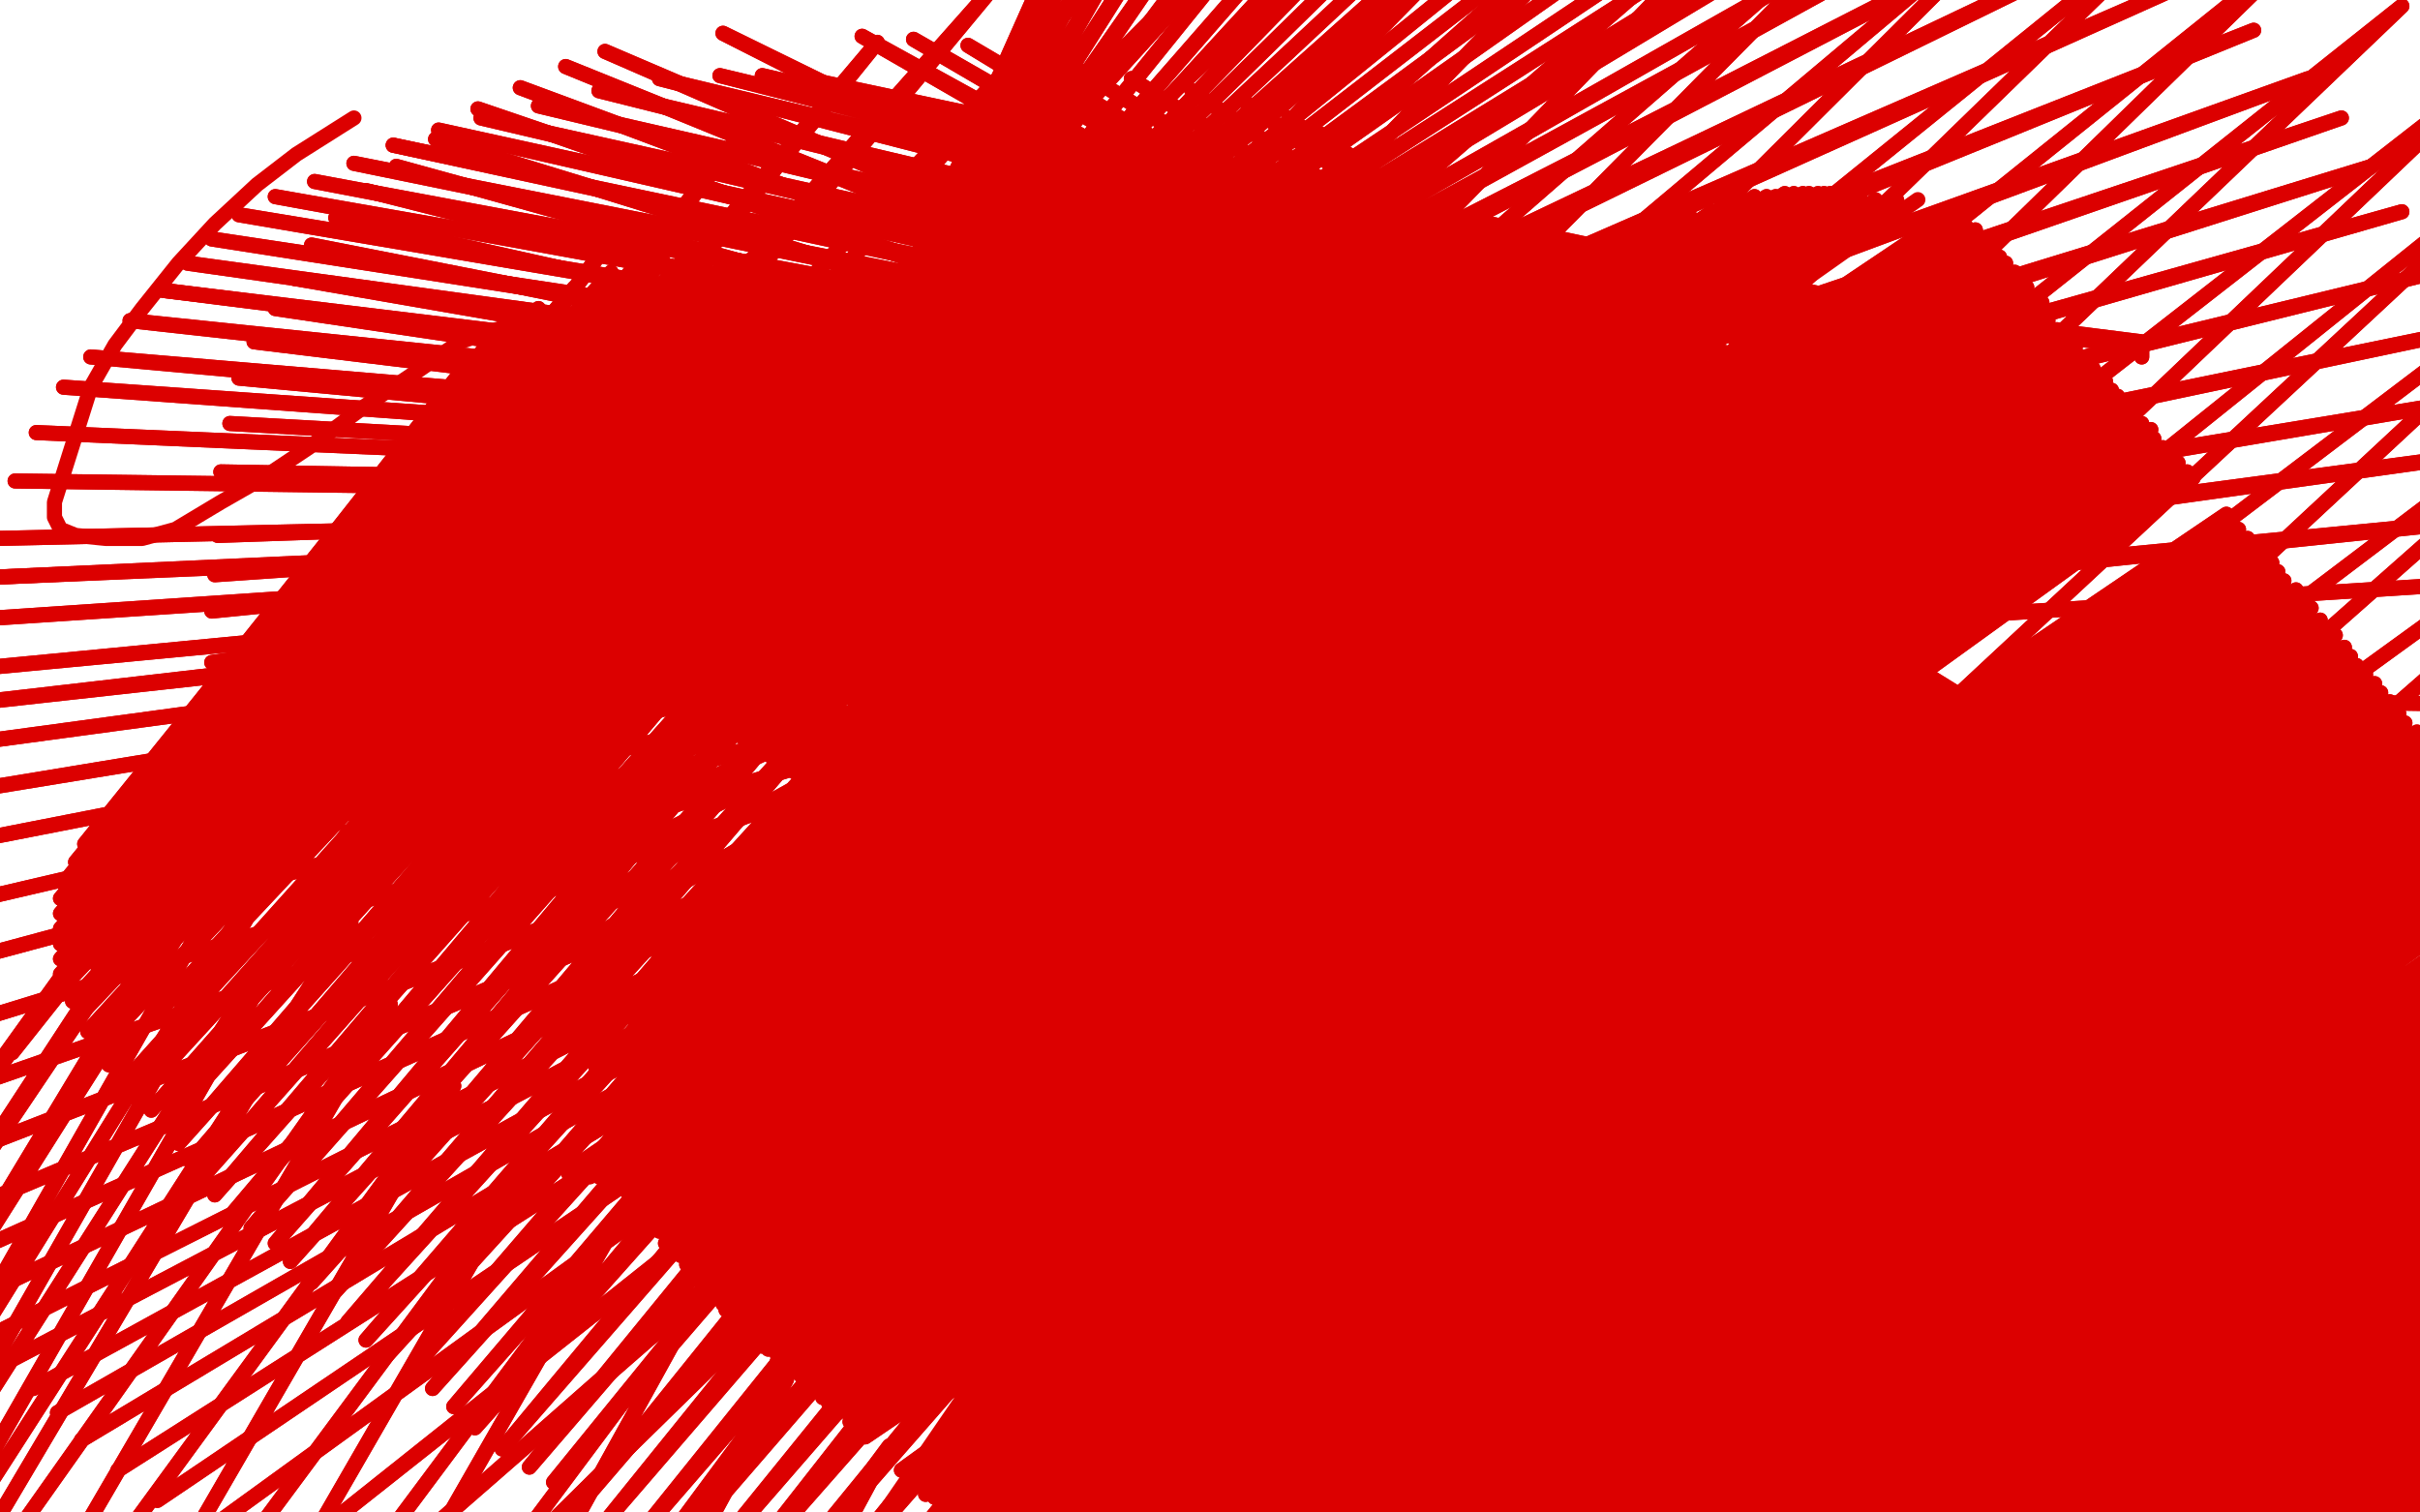
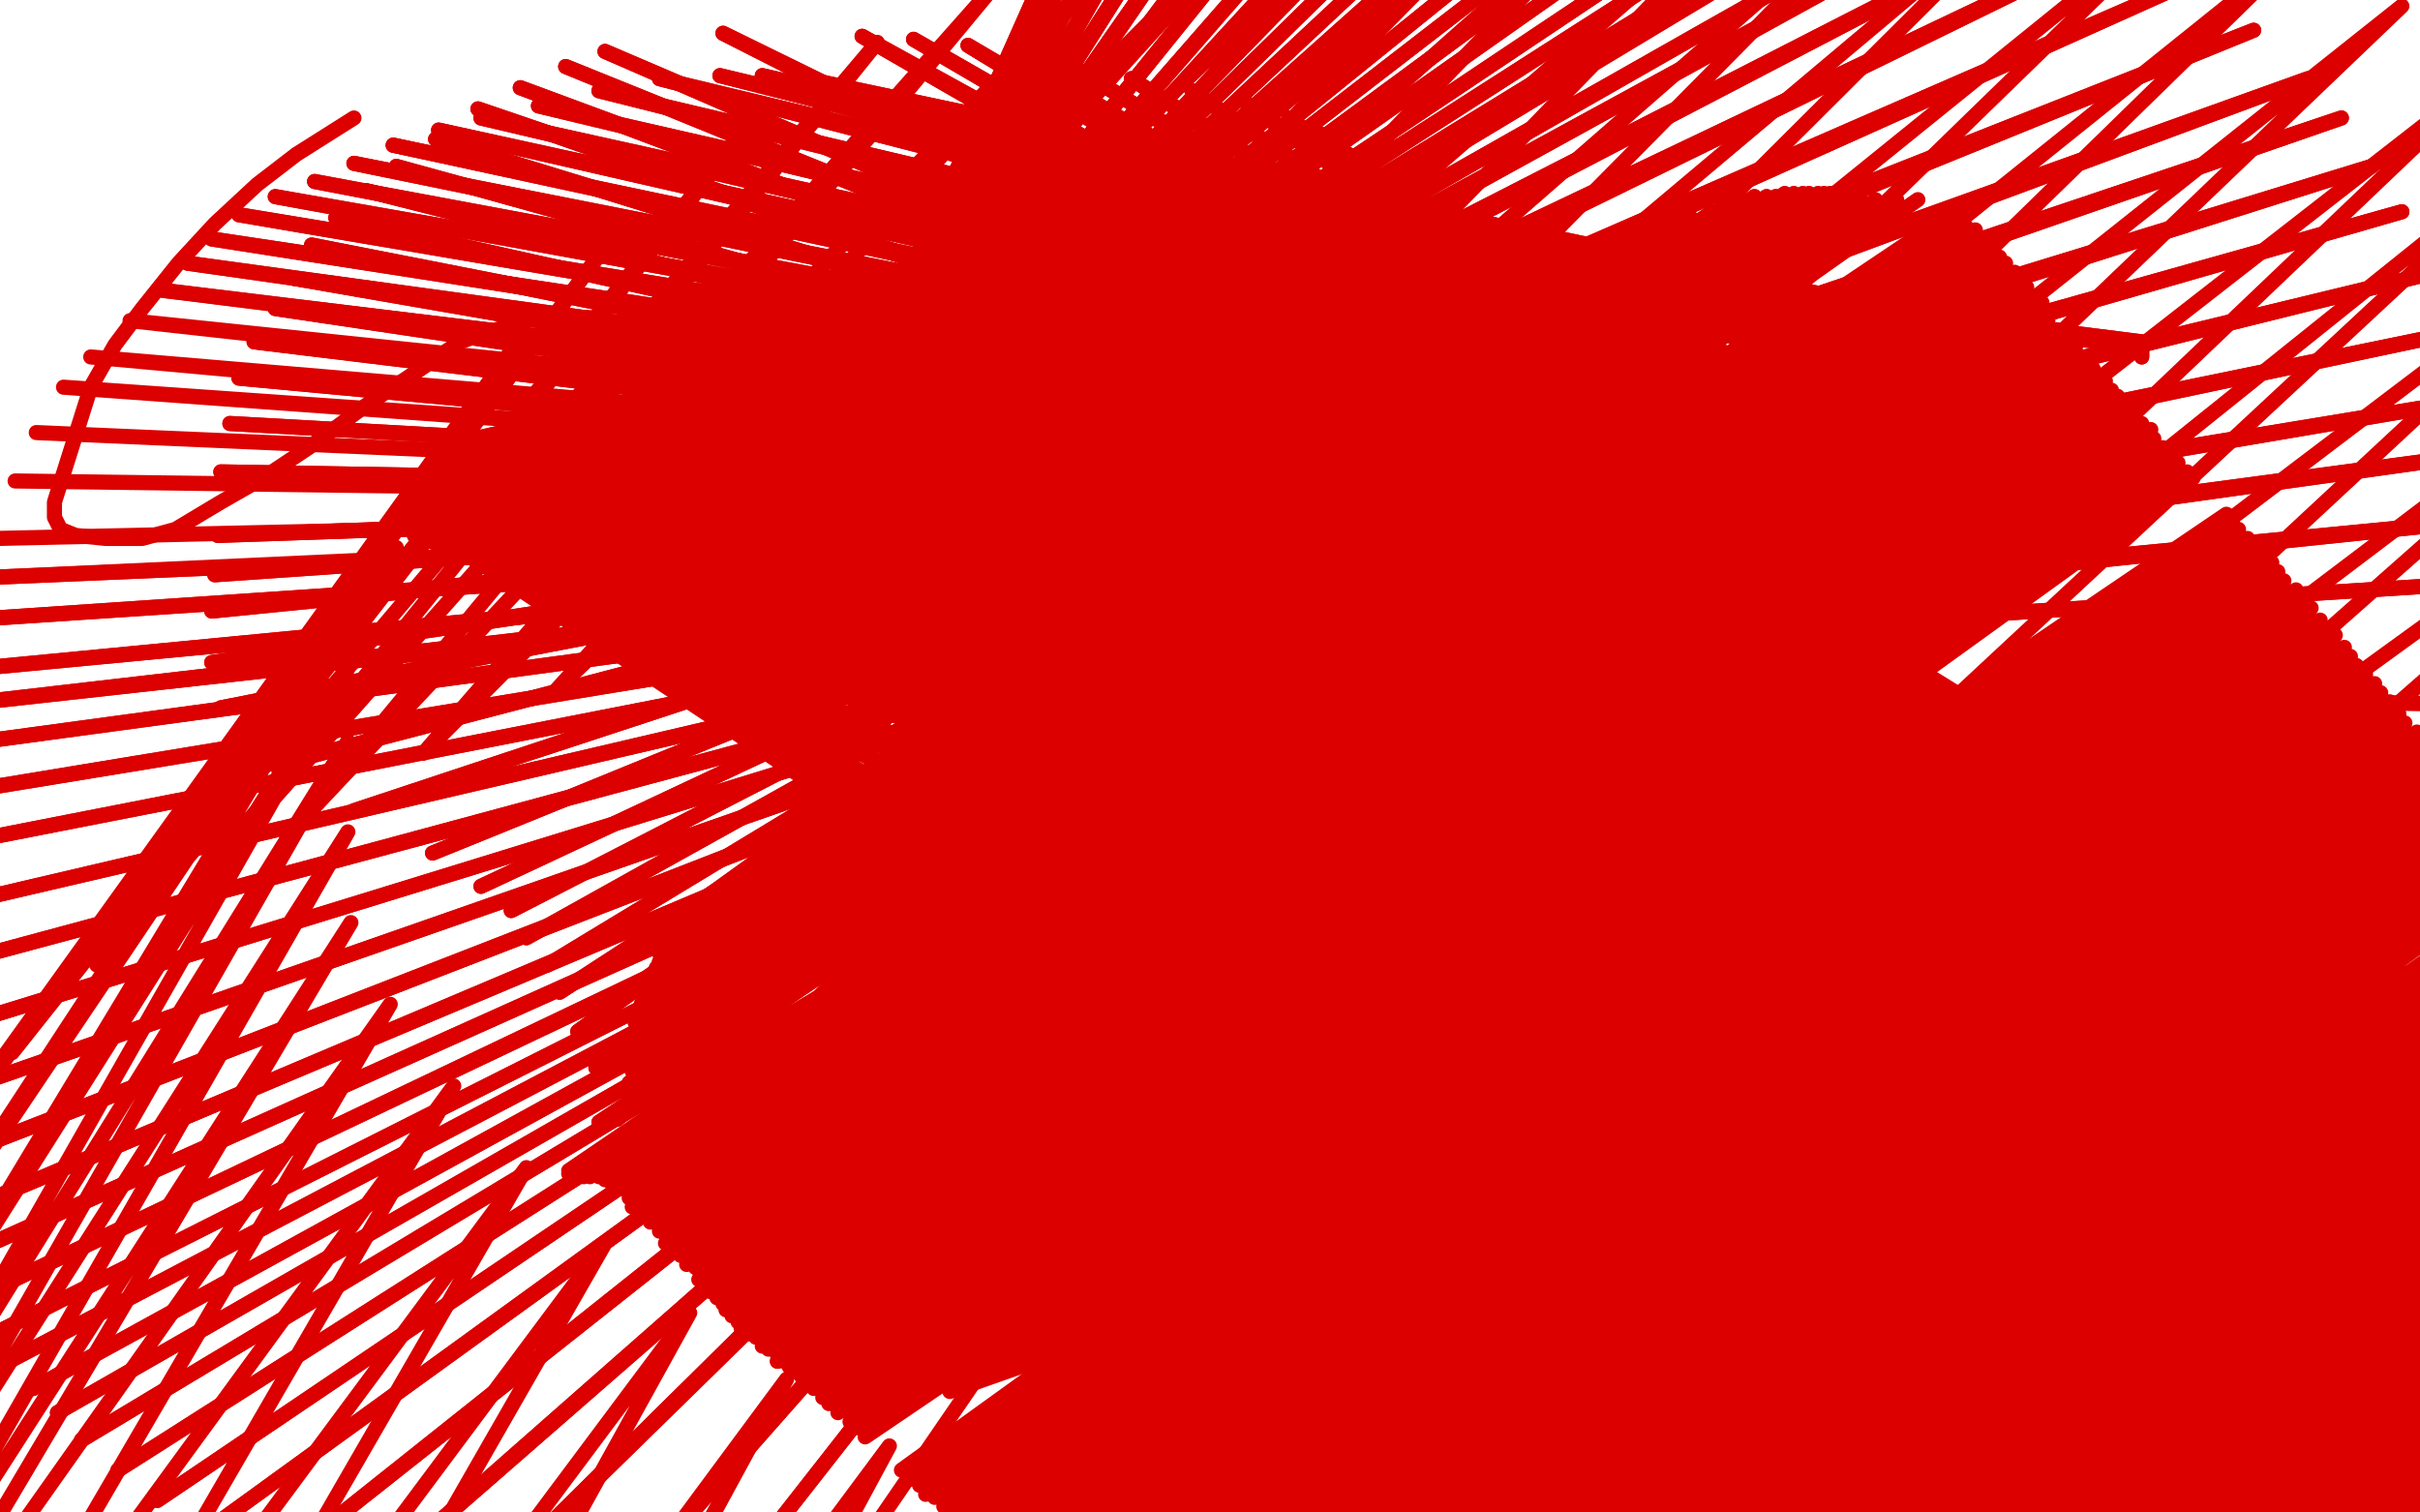
<svg xmlns="http://www.w3.org/2000/svg" width="800" height="500" version="1.1" style="stroke-antialiasing: false">
  <desc>This SVG has been created on https://colorillo.com/</desc>
  <rect x="0" y="0" width="800" height="500" style="fill: rgb(255,255,255); stroke-width:0" />
  <polyline points="117,39 98,51 98,51 85,61 85,61 71,74 71,74 59,87 59,87 47,102 47,102 38,114 38,114 30,128 30,128 18,166 18,171 20,175 25,177 35,178 47,178 58,175 73,166 87,158 102,148 121,134 139,122 152,113 164,109 173,106 179,105 186,105 190,105 195,105 199,106 201,110 202,115 202,120 202,125 202,130 199,134 196,136 195,138" style="fill: none; stroke: #dc0000; stroke-width: 5; stroke-linejoin: round; stroke-linecap: round; stroke-antialiasing: false; stroke-antialias: 0; opacity: 1.0" />
  <polyline points="194,140 194,140 341,105 192,140 350,105 187,140 363,100 178,141 379,95 169,143 394,92 162,144 413,87 157,145 427,86 154,146 440,85 152,147 453,84 151,148 462,83 150,148 469,83 150,148 475,83 150,149 479,83 149,149 482,83 148,151 484,83 147,153 486,83 145,153 488,84 144,154 489,86 143,155 491,87 143,157 494,88 141,158 496,91 139,161 498,94 139,162 502,98 139,166 508,108 139,168 514,122 139,172 517,136 138,175 518,152 138,175 519,176 137,175 519,197 137,175 519,219 137,176 519,236 137,176 519,251 137,177 519,263 138,177 519,271 139,178 517,279 139,178 515,286 141,178 510,295 143,178 505,304 145,178 498,315 147,178 491,328 148,179 485,338 149,179 479,349 150,180 473,360 150,181 470,367 151,181 467,371 152,182 465,375 152,182 464,376 153,182 464,377 153,182 464,378" style="fill: none; stroke: #dc0000; stroke-width: 5; stroke-linejoin: round; stroke-linecap: round; stroke-antialiasing: false; stroke-antialias: 0; opacity: 1.0" />
  <polyline points="464,378 154,182 464,378 154,183 464,379 154,183 465,383" style="fill: none; stroke: #dc0000; stroke-width: 5; stroke-linejoin: round; stroke-linecap: round; stroke-antialiasing: false; stroke-antialias: 0; opacity: 1.0" />
  <polyline points="194,140 341,105 192,140 350,105 187,140 363,100 178,141 379,95 169,143 394,92 162,144 413,87 157,145 427,86 154,146 440,85 152,147 453,84 151,148 462,83 150,148 469,83 150,148 475,83 150,149 479,83 149,149 482,83 148,151 484,83 147,153 486,83 145,153 488,84 144,154 489,86 143,155 491,87 143,157 494,88 141,158 496,91 139,161 498,94 139,162 502,98 139,166 508,108 139,168 514,122 139,172 517,136 138,175 518,152 138,175 519,176 137,175 519,197 137,175 519,219 137,176 519,236 137,176 519,251 137,177 519,263 138,177 519,271 139,178 517,279 139,178 515,286 141,178 510,295 143,178 505,304 145,178 498,315 147,178 491,328 148,179 485,338 149,179 479,349 150,180 473,360 150,181 470,367 151,181 467,371 152,182 465,375 152,182 464,376 153,182 464,377 153,182 464,378 154,182 464,378 154,183 464,379 154,183 465,383 154,183 467,391" style="fill: none; stroke: #dc0000; stroke-width: 5; stroke-linejoin: round; stroke-linecap: round; stroke-antialiasing: false; stroke-antialias: 0; opacity: 1.0" />
  <polyline points="727,249 720,253 720,253 718,256 718,256 715,260 715,260 712,263 712,263 711,265 711,265 710,266 710,266 709,266 709,266" style="fill: none; stroke: #dc0000; stroke-width: 5; stroke-linejoin: round; stroke-linecap: round; stroke-antialiasing: false; stroke-antialias: 0; opacity: 1.0" />
  <polyline points="708,267 459,113 459,113 708,270 708,270 459,113 459,113 708,273 708,273 459,113 459,113 708,275 708,275 459,113 459,113 708,277 459,113 708,280 459,113 708,282 459,113 707,283 459,113 706,284 459,113 705,284 459,113 705,284 456,105 705,284 455,105 705,284 452,105 705,284 449,106 705,284 445,107 705,285 439,109 705,286 433,112 705,287 427,114 705,287 419,118 705,288 413,120 705,288 405,123 706,288 397,127 706,288 391,131 707,288 384,136 707,289 377,142 707,290 371,146 707,291 364,152 707,292 357,157 707,292 351,163 708,293 344,170 708,293 339,175 708,294 333,182 708,295 328,189 708,296 324,196 708,296 320,203 708,297 314,213 708,297 309,221 708,298 305,228 708,299 300,236 708,300 296,245 708,300 293,252 708,303 291,258 708,306 289,265 708,306 288,272 708,306 287,283 708,306 286,293 708,306 286,304 708,306 286,312 708,306 285,320 708,306 285,328 708,306 285,332 708,306 285,338 708,306 285,343 708,307 285,349 708,308 285,354 707,308 285,359 707,309 285,363 707,310 285,367 707,311 285,371 707,312 285,375 707,313 285,379 707,314 285,382 707,315 285,384 707,315 286,388 706,315 287,391 706,316 287,394 706,317 288,396 706,318 288,398 706,319 288,400 706,319 289,402 706,319 290,404 706,319 291,406 706,319 292,411" style="fill: none; stroke: #dc0000; stroke-width: 5; stroke-linejoin: round; stroke-linecap: round; stroke-antialiasing: false; stroke-antialias: 0; opacity: 1.0" />
  <polyline points="301,438 705,321 302,441 705,322 303,443 705,322 304,445 705,323 305,446 705,323 305,448 705,323 305,449 705,323 306,450" style="fill: none; stroke: #dc0000; stroke-width: 5; stroke-linejoin: round; stroke-linecap: round; stroke-antialiasing: false; stroke-antialias: 0; opacity: 1.0" />
  <polyline points="292,411 705,319 295,414 705,319 296,418 705,319 297,423 705,319 299,427 705,319 300,431 705,320 301,434 705,321 301,438" style="fill: none; stroke: #dc0000; stroke-width: 5; stroke-linejoin: round; stroke-linecap: round; stroke-antialiasing: false; stroke-antialias: 0; opacity: 1.0" />
  <polyline points="306,450 705,323 307,450 705,323 308,451 705,323 309,452 704,323 309,453 704,323 309,454" style="fill: none; stroke: #dc0000; stroke-width: 5; stroke-linejoin: round; stroke-linecap: round; stroke-antialiasing: false; stroke-antialias: 0; opacity: 1.0" />
  <polyline points="708,267 459,113 459,113 708,270 708,270 459,113 459,113 708,273 708,273 459,113 459,113 708,275 708,275 459,113 708,277 459,113 708,280 459,113 708,282 459,113 707,283 459,113 706,284 459,113 705,284 459,113 705,284 456,105 705,284 455,105 705,284 452,105 705,284 449,106 705,284 445,107 705,285 439,109 705,286 433,112 705,287 427,114 705,287 419,118 705,288 413,120 705,288 405,123 706,288 397,127 706,288 391,131 707,288 384,136 707,289 377,142 707,290 371,146 707,291 364,152 707,292 357,157 707,292 351,163 708,293 344,170 708,293 339,175 708,294 333,182 708,295 328,189 708,296 324,196 708,296 320,203 708,297 314,213 708,297 309,221 708,298 305,228 708,299 300,236 708,300 296,245 708,300 293,252 708,303 291,258 708,306 289,265 708,306 288,272 708,306 287,283 708,306 286,293 708,306 286,304 708,306 286,312 708,306 285,320 708,306 285,328 708,306 285,332 708,306 285,338 708,306 285,343 708,307 285,349 708,308 285,354 707,308 285,359 707,309 285,363 707,310 285,367 707,311 285,371 707,312 285,375 707,313 285,379 707,314 285,382 707,315 285,384 707,315 286,388 706,315 287,391 706,316 287,394 706,317 288,396 706,318 288,398 706,319 288,400 706,319 289,402 706,319 290,404 706,319 291,406 706,319 292,411 705,319 295,414 705,319 296,418 705,319 297,423 705,319 299,427 705,319 300,431 705,320 301,434 705,321 301,438 705,321 302,441 705,322 303,443 705,322 304,445 705,323 305,446 705,323 305,448 705,323 305,449 705,323 306,450 705,323 307,450 705,323 308,451 705,323 309,452 704,323 309,453 704,323 309,454 704,323 309,455 704,323 310,455 704,323 311,456 704,323 314,460" style="fill: none; stroke: #dc0000; stroke-width: 5; stroke-linejoin: round; stroke-linecap: round; stroke-antialiasing: false; stroke-antialias: 0; opacity: 1.0" />
-   <polyline points="224,304 539,79 222,306 545,78 221,308 552,74 220,310 559,72 220,311 566,70 220,312 571,68 219,314 576,66 218,315" style="fill: none; stroke: #dc0000; stroke-width: 5; stroke-linejoin: round; stroke-linecap: round; stroke-antialiasing: false; stroke-antialias: 0; opacity: 1.0" />
  <polyline points="456,135 287,275 287,275 462,126 462,126 277,276 277,276 468,122 468,122 265,284 265,284 475,118 475,118 257,288 257,288 481,113 481,113 251,292 251,292 489,109 489,109 247,293 247,293 496,105 496,105 243,296 243,296 502,101 240,297 506,98 237,297 511,94 235,298 516,91 232,299 522,88 229,301 527,85 226,302 533,83 224,304" style="fill: none; stroke: #dc0000; stroke-width: 5; stroke-linejoin: round; stroke-linecap: round; stroke-antialiasing: false; stroke-antialias: 0; opacity: 1.0" />
  <polyline points="218,315 580,65 218,318 584,65 217,320 587,65 214,323 590,64 213,328 593,64 212,332 596,64 211,335 598,64 210,338 601,64 210,341 603,64 209,344 605,64 209,347 607,65 209,351 609,65 209,354 611,65 208,358 615,66 208,362" style="fill: none; stroke: #dc0000; stroke-width: 5; stroke-linejoin: round; stroke-linecap: round; stroke-antialiasing: false; stroke-antialias: 0; opacity: 1.0" />
  <polyline points="646,70 198,371 198,371 647,71 647,71 198,371 198,371" style="fill: none; stroke: #dc0000; stroke-width: 5; stroke-linejoin: round; stroke-linecap: round; stroke-antialiasing: false; stroke-antialias: 0; opacity: 1.0" />
  <polyline points="456,135 287,275 287,275 462,126 462,126 277,276 277,276 468,122 468,122 265,284 265,284 475,118 475,118 257,288 257,288 481,113 481,113 251,292 251,292 489,109 489,109 247,293 247,293 496,105 496,105 243,296 502,101 240,297 506,98 237,297 511,94 235,298 516,91 232,299 522,88 229,301 527,85 226,302 533,83 224,304 539,79 222,306 545,78 221,308 552,74 220,310 559,72 220,311 566,70 220,312 571,68 219,314 576,66 218,315 580,65 218,318 584,65 217,320 587,65 214,323 590,64 213,328 593,64 212,332 596,64 211,335 598,64 210,338 601,64 210,341 603,64 209,344 605,64 209,347 607,65 209,351 609,65 209,354 611,65 208,358 615,66 208,362 620,66 208,363 627,66 208,367 634,66 205,368" style="fill: none; stroke: #dc0000; stroke-width: 5; stroke-linejoin: round; stroke-linecap: round; stroke-antialiasing: false; stroke-antialias: 0; opacity: 1.0" />
  <polyline points="198,371 648,74 198,371 648,74 188,387 648,74 188,388 648,74 189,389 648,74 191,389 648,74 193,389 649,74 195,389 649,74 198,389 650,75 200,390 653,76 202,391 654,78 205,393 656,79 208,396 659,83 209,399 661,85 213,402 663,87 215,404 666,90 218,407 668,92 220,411 670,95 222,413 672,98 225,415 675,100 227,418 676,103 230,419 677,106 231,423 680,109 234,424 681,110 235,427 683,113 237,429 685,114 239,431 686,117 240,433 688,118 242,435 689,120 244,437 691,122 245,439 692,122 248,441 694,125 250,442" style="fill: none; stroke: #dc0000; stroke-width: 5; stroke-linejoin: round; stroke-linecap: round; stroke-antialiasing: false; stroke-antialias: 0; opacity: 1.0" />
  <polyline points="250,442 696,126 252,445 698,129 254,446 700,131 257,448 702,133 259,450 704,135 261,452 706,138 264,454 708,140 266,457 711,142 269,459 712,145 272,462 715,148 274,464 717,150 277,467 720,153 281,470 723,156 283,472 725,158 286,475 736,170 298,486 738,172 301,489 740,175 304,491 743,178 306,494 745,181 309,495 747,183 312,498 751,186 314,501 753,189 317,503 755,192 320,507 759,195 322,510 761,198 325,513 764,201 328,517 767,205 331,520 768,208 335,523 772,210 337,525 775,214 340,529 777,217 343,531 779,220 345,533 782,223 349,537 785,226 351,540 787,229 353,542 790,232 356,546 793,236 359,549 795,239 362,553 799,242 364,556 801,245 368,560 803,249 370,564 806,253 374,567 808,256 376,570 811,259 379,572 813,263 383,576 816,266 386,579 819,270 388,581 821,273 392,585 825,276 396,588 827,280 398,591 830,284 401,594 833,286 403,597 834,288 405,599 838,292 407,602 839,294 410,605 843,297 412,608 844,300 414,611 847,303 417,612 848,306 419,616 851,309 422,617 853,312 424,620 855,315 427,623 858,318 430,625 860,321 432,629 862,324 435,632 865,328 438,636 867,332 441,640 870,336 443,643 872,339 446,647 874,342 449,650 877,345 451,653 880,349 454,656 882,352 456,660 885,355 459,663 886,359 462,665 890,363 464,668 892,365 467,672 894,367 471,674 897,371 473,677 899,375 475,680 902,378 479,684 904,381 481,687 907,384 483,690 909,389 485,694 911,392 488,697 914,395 490,700 917,398 493,704 918,401 496,706 921,403 498,708 922,406 499,711 925,408 502,712 926,411 503,715 928,414 505,718 930,416 507,721 932,419 510,725 934,423 512,728 937,426 515,731 939,430 517,735 942,433 519,738 943,437 522,742 946,441 523,745 948,444 526,748 950,447 528,751 952,450 530,755" style="fill: none; stroke: #dc0000; stroke-width: 5; stroke-linejoin: round; stroke-linecap: round; stroke-antialiasing: false; stroke-antialias: 0; opacity: 1.0" />
-   <polyline points="646,70 198,371 198,371 647,71 647,71 198,371 648,74 198,371 648,74 188,387 648,74 188,388 648,74 189,389 648,74 191,389 648,74 193,389 649,74 195,389 649,74 198,389 650,75 200,390 653,76 202,391 654,78 205,393 656,79 208,396 659,83 209,399 661,85 213,402 663,87 215,404 666,90 218,407 668,92 220,411 670,95 222,413 672,98 225,415 675,100 227,418 676,103 230,419 677,106 231,423 680,109 234,424 681,110 235,427 683,113 237,429 685,114 239,431 686,117 240,433 688,118 242,435 689,120 244,437 691,122 245,439 692,122 248,441 694,125 250,442 696,126 252,445 698,129 254,446 700,131 257,448 702,133 259,450 704,135 261,452 706,138 264,454 708,140 266,457 711,142 269,459 712,145 272,462 715,148 274,464 717,150 277,467 720,153 281,470 723,156 283,472 725,158 286,475 736,170 298,486 738,172 301,489 740,175 304,491 743,178 306,494 745,181 309,495 747,183 312,498 751,186 314,501 753,189 317,503 755,192 320,507 759,195 322,510 761,198 325,513 764,201 328,517 767,205 331,520 768,208 335,523 772,210 337,525 775,214 340,529 777,217 343,531 779,220 345,533 782,223 349,537 785,226 351,540 787,229 353,542 790,232 356,546 793,236 359,549 795,239 362,553 799,242 364,556 801,245 368,560 803,249 370,564 806,253 374,567 808,256 376,570 811,259 379,572 813,263 383,576 816,266 386,579 819,270 388,581 821,273 392,585 825,276 396,588 827,280 398,591 830,284 401,594 833,286 403,597 834,288 405,599 838,292 407,602 839,294 410,605 843,297 412,608 844,300 414,611 847,303 417,612 848,306 419,616 851,309 422,617 853,312 424,620 855,315 427,623 858,318 430,625 860,321 432,629 862,324 435,632 865,328 438,636 867,332 441,640 870,336 443,643 872,339 446,647 874,342 449,650 877,345 451,653 880,349 454,656 882,352 456,660 885,355 459,663 886,359 462,665 890,363 464,668 892,365 467,672 894,367 471,674 897,371 473,677 899,375 475,680 902,378 479,684 904,381 481,687 907,384 483,690 909,389 485,694 911,392 488,697 914,395 490,700 917,398 493,704 918,401 496,706 921,403 498,708 922,406 499,711 925,408 502,712 926,411 503,715 928,414 505,718 930,416 507,721 932,419 510,725 934,423 512,728 937,426 515,731 939,430 517,735 942,433 519,738 943,437 522,742 946,441 523,745 948,444 526,748 950,447 528,751 952,450 530,755 953,454 531,757 955,455 533,759 956,458 534,761 956,462 537,766" style="fill: none; stroke: #dc0000; stroke-width: 5; stroke-linejoin: round; stroke-linecap: round; stroke-antialiasing: false; stroke-antialias: 0; opacity: 1.0" />
  <polyline points="646,193 462,73 462,73 646,193 646,193 455,66 455,66 646,193 646,193 449,58 449,58 626,179 626,179 443,51 443,51 620,178 620,178 436,44 436,44 614,175 614,175 426,39 426,39 607,172 607,172 412,34 412,34 598,170 394,30 590,166 374,26 582,164 355,22 575,162 337,19 566,160 320,15 555,158 302,13 548,157 285,12 535,156 239,11 525,156 200,17 519,156 187,22 515,156 172,29 510,156 158,36 503,156 144,46 498,156 131,55 494,156 121,63 492,157 111,72 490,157 103,81 490,159 97,92 489,160 91,102 488,161 84,113 487,162 79,125 486,163 76,140 484,163 73,156 481,163 72,177 477,162 71,190 471,162 70,202 463,161 70,219 458,160 73,234 452,159 91,253 449,159 117,268 446,159 143,282 444,159 159,293 443,160 169,301 441,161 174,310 440,162 181,319 440,162 185,328 440,162 191,341 440,162 197,353 443,161 204,370 446,158 211,388 450,156 221,405 455,153 230,419 459,153 240,432 462,153 250,442 462,153 257,450 462,153 265,455 462,153 273,458" style="fill: none; stroke: #dc0000; stroke-width: 5; stroke-linejoin: round; stroke-linecap: round; stroke-antialiasing: false; stroke-antialias: 0; opacity: 1.0" />
  <polyline points="646,193 462,73 462,73 646,193 646,193 455,66 455,66 646,193 646,193 449,58 449,58 626,179 626,179 443,51 443,51 620,178 620,178 436,44 436,44 614,175 614,175 426,39 426,39 607,172 607,172 412,34 598,170 394,30 590,166 374,26 582,164 355,22 575,162 337,19 566,160 320,15 555,158 302,13 548,157 285,12 535,156 239,11 525,156 200,17 519,156 187,22 515,156 172,29 510,156 158,36 503,156 144,46 498,156 131,55 494,156 121,63 492,157 111,72 490,157 103,81 490,159 97,92 489,160 91,102 488,161 84,113 487,162 79,125 486,163 76,140 484,163 73,156 481,163 72,177 477,162 71,190 471,162 70,202 463,161 70,219 458,160 73,234 452,159 91,253 449,159 117,268 446,159 143,282 444,159 159,293 443,160 169,301 441,161 174,310 440,162 181,319 440,162 185,328 440,162 191,341 440,162 197,353 443,161 204,370 446,158 211,388 450,156 221,405 455,153 230,419 459,153 240,432 462,153 250,442 462,153 257,450 462,153 265,455 462,153 273,458" style="fill: none; stroke: #dc0000; stroke-width: 5; stroke-linejoin: round; stroke-linecap: round; stroke-antialiasing: false; stroke-antialias: 0; opacity: 1.0" />
  <polyline points="708,118 708,113 708,113 304,62 304,62 702,113 702,113 304,62 304,62 694,113 694,113 304,62 304,62 686,115 686,115 271,27 271,27 679,118 679,118 262,25 262,25 672,122 672,122 252,25 252,25 664,127 238,25 655,131 218,26 642,135 198,30 629,138 178,35 615,140 159,39 601,143 145,43 591,145 130,48" style="fill: none; stroke: #dc0000; stroke-width: 5; stroke-linejoin: round; stroke-linecap: round; stroke-antialiasing: false; stroke-antialias: 0; opacity: 1.0" />
-   <polyline points="54,96 554,159 43,106 550,162 30,118 547,165 21,128 545,166 12,143 542,166 5,159 541,166 -1,178 538,166 -6,191" style="fill: none; stroke: #dc0000; stroke-width: 5; stroke-linejoin: round; stroke-linecap: round; stroke-antialiasing: false; stroke-antialias: 0; opacity: 1.0" />
  <polyline points="130,48 583,146 117,54 576,148 104,60 569,149 91,65 564,151 79,71 561,153 70,79 558,155 62,87 556,157 54,96" style="fill: none; stroke: #dc0000; stroke-width: 5; stroke-linejoin: round; stroke-linecap: round; stroke-antialiasing: false; stroke-antialias: 0; opacity: 1.0" />
  <polyline points="-6,191 536,168 -12,205 534,169 -18,222 531,170 -23,234 528,173 -27,248 526,173 -32,265 523,174 -35,283 522,174 -36,304 520,174 -36,324 519,175 -36,346 519,175 -32,367 518,175 -27,387 518,176 -21,404 518,177 -16,417 518,178 -10,430 518,179 -4,442 518,179 3,450 518,180 11,459 518,181 19,467 518,181 27,476 518,181 39,486 518,181 52,496 518,181 67,507 518,180 87,521 518,178 111,533 518,175 142,543 518,172 182,553 520,168 216,556" style="fill: none; stroke: #dc0000; stroke-width: 5; stroke-linejoin: round; stroke-linecap: round; stroke-antialiasing: false; stroke-antialias: 0; opacity: 1.0" />
  <polyline points="708,118 708,113 708,113 304,62 304,62 702,113 702,113 304,62 304,62 694,113 694,113 304,62 304,62 686,115 686,115 271,27 271,27 679,118 679,118 262,25 262,25 672,122 672,122 252,25 664,127 238,25 655,131 218,26 642,135 198,30 629,138 178,35 615,140 159,39 601,143 145,43 591,145 130,48 583,146 117,54 576,148 104,60 569,149 91,65 564,151 79,71 561,153 70,79 558,155 62,87 556,157 54,96 554,159 43,106 550,162 30,118 547,165 21,128 545,166 12,143 542,166 5,159 541,166 -1,178 538,166 -6,191 536,168 -12,205 534,169 -18,222 531,170 -23,234 528,173 -27,248 526,173 -32,265 523,174 -35,283 522,174 -36,304 520,174 -36,324 519,175 -36,346 519,175 -32,367 518,175 -27,387 518,176 -21,404 518,177 -16,417 518,178 -10,430 518,179 -4,442 518,179 3,450 518,180 11,459 518,181 19,467 518,181 27,476 518,181 39,486 518,181 52,496 518,181 67,507 518,180 87,521 518,178 111,533 518,175 142,543 518,172 182,553 520,168 216,556 523,164 254,556" style="fill: none; stroke: #dc0000; stroke-width: 5; stroke-linejoin: round; stroke-linecap: round; stroke-antialiasing: false; stroke-antialias: 0; opacity: 1.0" />
  <polyline points="257,216 336,22 336,22 253,214 253,214 340,9 340,9 252,212 252,212 344,-5 344,-5 252,210 252,210 351,-18 351,-18 252,206 252,206 354,-28 354,-28 252,201 252,201 360,-39 360,-39 252,197 252,197 363,-45 363,-45 253,193 253,193 368,-50 368,-50 253,190 373,-50 253,189 381,-50 253,189 390,-50 249,189 400,-50 247,189 411,-50 244,189 423,-50 244,189 437,-50 243,189 451,-50 242,189 462,-50 241,190 475,-50 241,190 486,-50 241,190 498,-50 241,190 510,-50 241,190 524,-50 241,190 538,-50 241,190 552,-50 241,190 567,-50 241,190 582,-50 241,190 600,-50 241,190 616,-50 242,190 633,-50 244,190 645,-50 246,190 657,-43 249,190 669,-39 253,190 685,-31 259,191 704,-21 267,193 724,-6 274,196 745,10 281,199 763,26 286,203 774,39 292,206 784,55 296,210 794,70 301,212 805,90 305,214 816,109 309,216 824,131 311,218 828,149 313,221 830,171 313,225 830,192 314,225 830,233 317,225 825,266 317,225 818,298 317,226 811,325 317,228 803,351 317,230 794,379 317,232 776,415 318,235 746,466 320,236 711,517 321,240 679,557 322,241 655,583" style="fill: none; stroke: #dc0000; stroke-width: 5; stroke-linejoin: round; stroke-linecap: round; stroke-antialiasing: false; stroke-antialias: 0; opacity: 1.0" />
  <polyline points="257,216 336,22 336,22 253,214 253,214 340,9 340,9 252,212 252,212 344,-5 344,-5 252,210 252,210 351,-18 351,-18 252,206 252,206 354,-28 354,-28 252,201 252,201 360,-39 360,-39 252,197 252,197 363,-45 363,-45 253,193 253,193 368,-50 253,190 373,-50 253,189 381,-50 253,189 390,-50 249,189 400,-50 247,189 411,-50 244,189 423,-50 244,189 437,-50 243,189 451,-50 242,189 462,-50 241,190 475,-50 241,190 486,-50 241,190 498,-50 241,190 510,-50 241,190 524,-50 241,190 538,-50 241,190 552,-50 241,190 567,-50 241,190 582,-50 241,190 600,-50 241,190 616,-50 242,190 633,-50 244,190 645,-50 246,190 657,-43 249,190 669,-39 253,190 685,-31 259,191 704,-21 267,193 724,-6 274,196 745,10 281,199 763,26 286,203 774,39 292,206 784,55 296,210 794,70 301,212 805,90 305,214 816,109 309,216 824,131 311,218 828,149 313,221 830,171 313,225 830,192 314,225 830,233 317,225 825,266 317,225 818,298 317,226 811,325 317,228 803,351 317,230 794,379 317,232 776,415 318,235 746,466 320,236 711,517 321,240 679,557 322,241 655,583" style="fill: none; stroke: #dc0000; stroke-width: 5; stroke-linejoin: round; stroke-linecap: round; stroke-antialiasing: false; stroke-antialias: 0; opacity: 1.0" />
-   <polyline points="86,249 156,135 156,135 78,245 78,245 154,128 154,128 72,244 72,244 154,126 154,126 66,244 66,244 154,125 154,125 60,245 60,245 154,123 154,123 51,253 51,253 154,121 154,121 43,262 43,262 157,118 157,118 34,272 162,113 28,279 169,109 25,285 178,102 21,292 190,95 20,297 202,90 20,302 211,87 20,307 219,86 20,312 226,86 20,317 234,86 20,322 241,86 21,326 248,86 24,331 252,89 26,336 257,92 29,341 261,96 32,347 265,100 36,352 269,104 41,358 273,107 45,363 277,110 50,367 280,113 54,372 284,118 59,378 288,122 63,384 292,127 67,389 296,131 71,395 301,136 77,401 308,142 83,406 313,146 91,411 319,152 96,417 327,159 103,424 334,166 108,430 341,174 115,437 348,180 121,443 353,187 128,448 360,193 135,454 365,199 143,459 371,205 150,465 376,210 157,472 384,217 166,479 389,223 175,485 396,228 183,490 403,235 192,497 411,242 201,502 419,249 210,509 429,256 220,516 438,264 229,522 447,271 237,529 457,279 248,535 467,285 258,542 476,293 270,549 487,301 281,557 497,310 296,565 510,319 307,571 520,324 319,577 534,333 334,585 546,341 348,593 560,351 360,600 572,357" style="fill: none; stroke: #dc0000; stroke-width: 5; stroke-linejoin: round; stroke-linecap: round; stroke-antialiasing: false; stroke-antialias: 0; opacity: 1.0" />
  <polyline points="572,357 374,607 587,365 389,613 602,371 401,618 616,379 417,625 632,387 432,629 646,393 447,636 659,399 462,640 676,406 479,647 691,411 492,651 706,417 510,655 722,423 522,660 738,428 537,663 751,433 552,666 770,438 566,668 783,441" style="fill: none; stroke: #dc0000; stroke-width: 5; stroke-linejoin: round; stroke-linecap: round; stroke-antialiasing: false; stroke-antialias: 0; opacity: 1.0" />
  <polyline points="783,441 581,669 798,443 597,670 813,445 611,670 829,446 629,668 851,446 647,660 870,442 665,646 895,432 681,629 912,418 694,611 930,402 704,589 946,382 709,571 958,363 712,549 966,341 712,526 971,321 712,503 974,298 709,477 974,274 702,453 971,244 692,428 964,213 679,403 953,182 666,379 938,150 653,355 920,121 633,329 899,94 616,308 874,68 589,284 848,43 570,266 825,23 540,245 794,2 507,230 760,-17 471,215 724,-31 432,205 681,-43 392,200 639,-50 356,197 596,-50 311,197 551,-50 268,201 515,-50 226,212 471,-50 184,228 426,-39 140,249 375,-22 99,272 329,-5 63,295 290,14 32,319 250,38 4,348 202,79 -23,383 169,116 -45,415 149,146 -50,450 131,181 -50,481 119,214 -50,511 115,245 -50,534 115,275 -50,563 116,305 -50,585 129,332 -32,608 150,359 -7,630 174,386 21,651 200,411 51,671 228,434 86,691 260,456 123,708 294,478 164,719 334,495 207,729 378,509 251,734 423,518 296,735 468,523 340,735 515,523 385,725 563,521 432,710 611,510 473,691 659,494 511,669 704,476 546,646 744,455 576,620 779,436 602,594 808,413 618,571 831,390 632,546 848,371 638,529 860,355" style="fill: none; stroke: #dc0000; stroke-width: 5; stroke-linejoin: round; stroke-linecap: round; stroke-antialiasing: false; stroke-antialias: 0; opacity: 1.0" />
-   <polyline points="86,249 156,135 156,135 78,245 78,245 154,128 154,128 72,244 72,244 154,126 154,126 66,244 66,244 154,125 154,125 60,245 60,245 154,123 154,123 51,253 51,253 154,121 154,121 43,262 43,262 157,118 34,272 162,113 28,279 169,109 25,285 178,102 21,292 190,95 20,297 202,90 20,302 211,87 20,307 219,86 20,312 226,86 20,317 234,86 20,322 241,86 21,326 248,86 24,331 252,89 26,336 257,92 29,341 261,96 32,347 265,100 36,352 269,104 41,358 273,107 45,363 277,110 50,367 280,113 54,372 284,118 59,378 288,122 63,384 292,127 67,389 296,131 71,395 301,136 77,401 308,142 83,406 313,146 91,411 319,152 96,417 327,159 103,424 334,166 108,430 341,174 115,437 348,180 121,443 353,187 128,448 360,193 135,454 365,199 143,459 371,205 150,465 376,210 157,472 384,217 166,479 389,223 175,485 396,228 183,490 403,235 192,497 411,242 201,502 419,249 210,509 429,256 220,516 438,264 229,522 447,271 237,529 457,279 248,535 467,285 258,542 476,293 270,549 487,301 281,557 497,310 296,565 510,319 307,571 520,324 319,577 534,333 334,585 546,341 348,593 560,351 360,600 572,357 374,607 587,365 389,613 602,371 401,618 616,379 417,625 632,387 432,629 646,393 447,636 659,399 462,640 676,406 479,647 691,411 492,651 706,417 510,655 722,423 522,660 738,428 537,663 751,433 552,666 770,438 566,668 783,441 581,669 798,443 597,670 813,445 611,670 829,446 629,668 851,446 647,660 870,442 665,646 895,432 681,629 912,418 694,611 930,402 704,589 946,382 709,571 958,363 712,549 966,341 712,526 971,321 712,503 974,298 709,477 974,274 702,453 971,244 692,428 964,213 679,403 953,182 666,379 938,150 653,355 920,121 633,329 899,94 616,308 874,68 589,284 848,43 570,266 825,23 540,245 794,2 507,230 760,-17 471,215 724,-31 432,205 681,-43 392,200 639,-50 356,197 596,-50 311,197 551,-50 268,201 515,-50 226,212 471,-50 184,228 426,-39 140,249 375,-22 99,272 329,-5 63,295 290,14 32,319 250,38 4,348 202,79 -23,383 169,116 -45,415 149,146 -50,450 131,181 -50,481 119,214 -50,511 115,245 -50,534 115,275 -50,563 116,305 -50,585 129,332 -32,608 150,359 -7,630 174,386 21,651 200,411 51,671 228,434 86,691 260,456 123,708 294,478 164,719 334,495 207,729 378,509 251,734 423,518 296,735 468,523 340,735 515,523 385,725 563,521 432,710 611,510 473,691 659,494 511,669 704,476 546,646 744,455 576,620 779,436 602,594 808,413 618,571 831,390 632,546 848,371 638,529 860,355 641,514 865,341 641,504 866,330 639,497 864,319 633,495 845,312" style="fill: none; stroke: #dc0000; stroke-width: 5; stroke-linejoin: round; stroke-linecap: round; stroke-antialiasing: false; stroke-antialias: 0; opacity: 1.0" />
</svg>